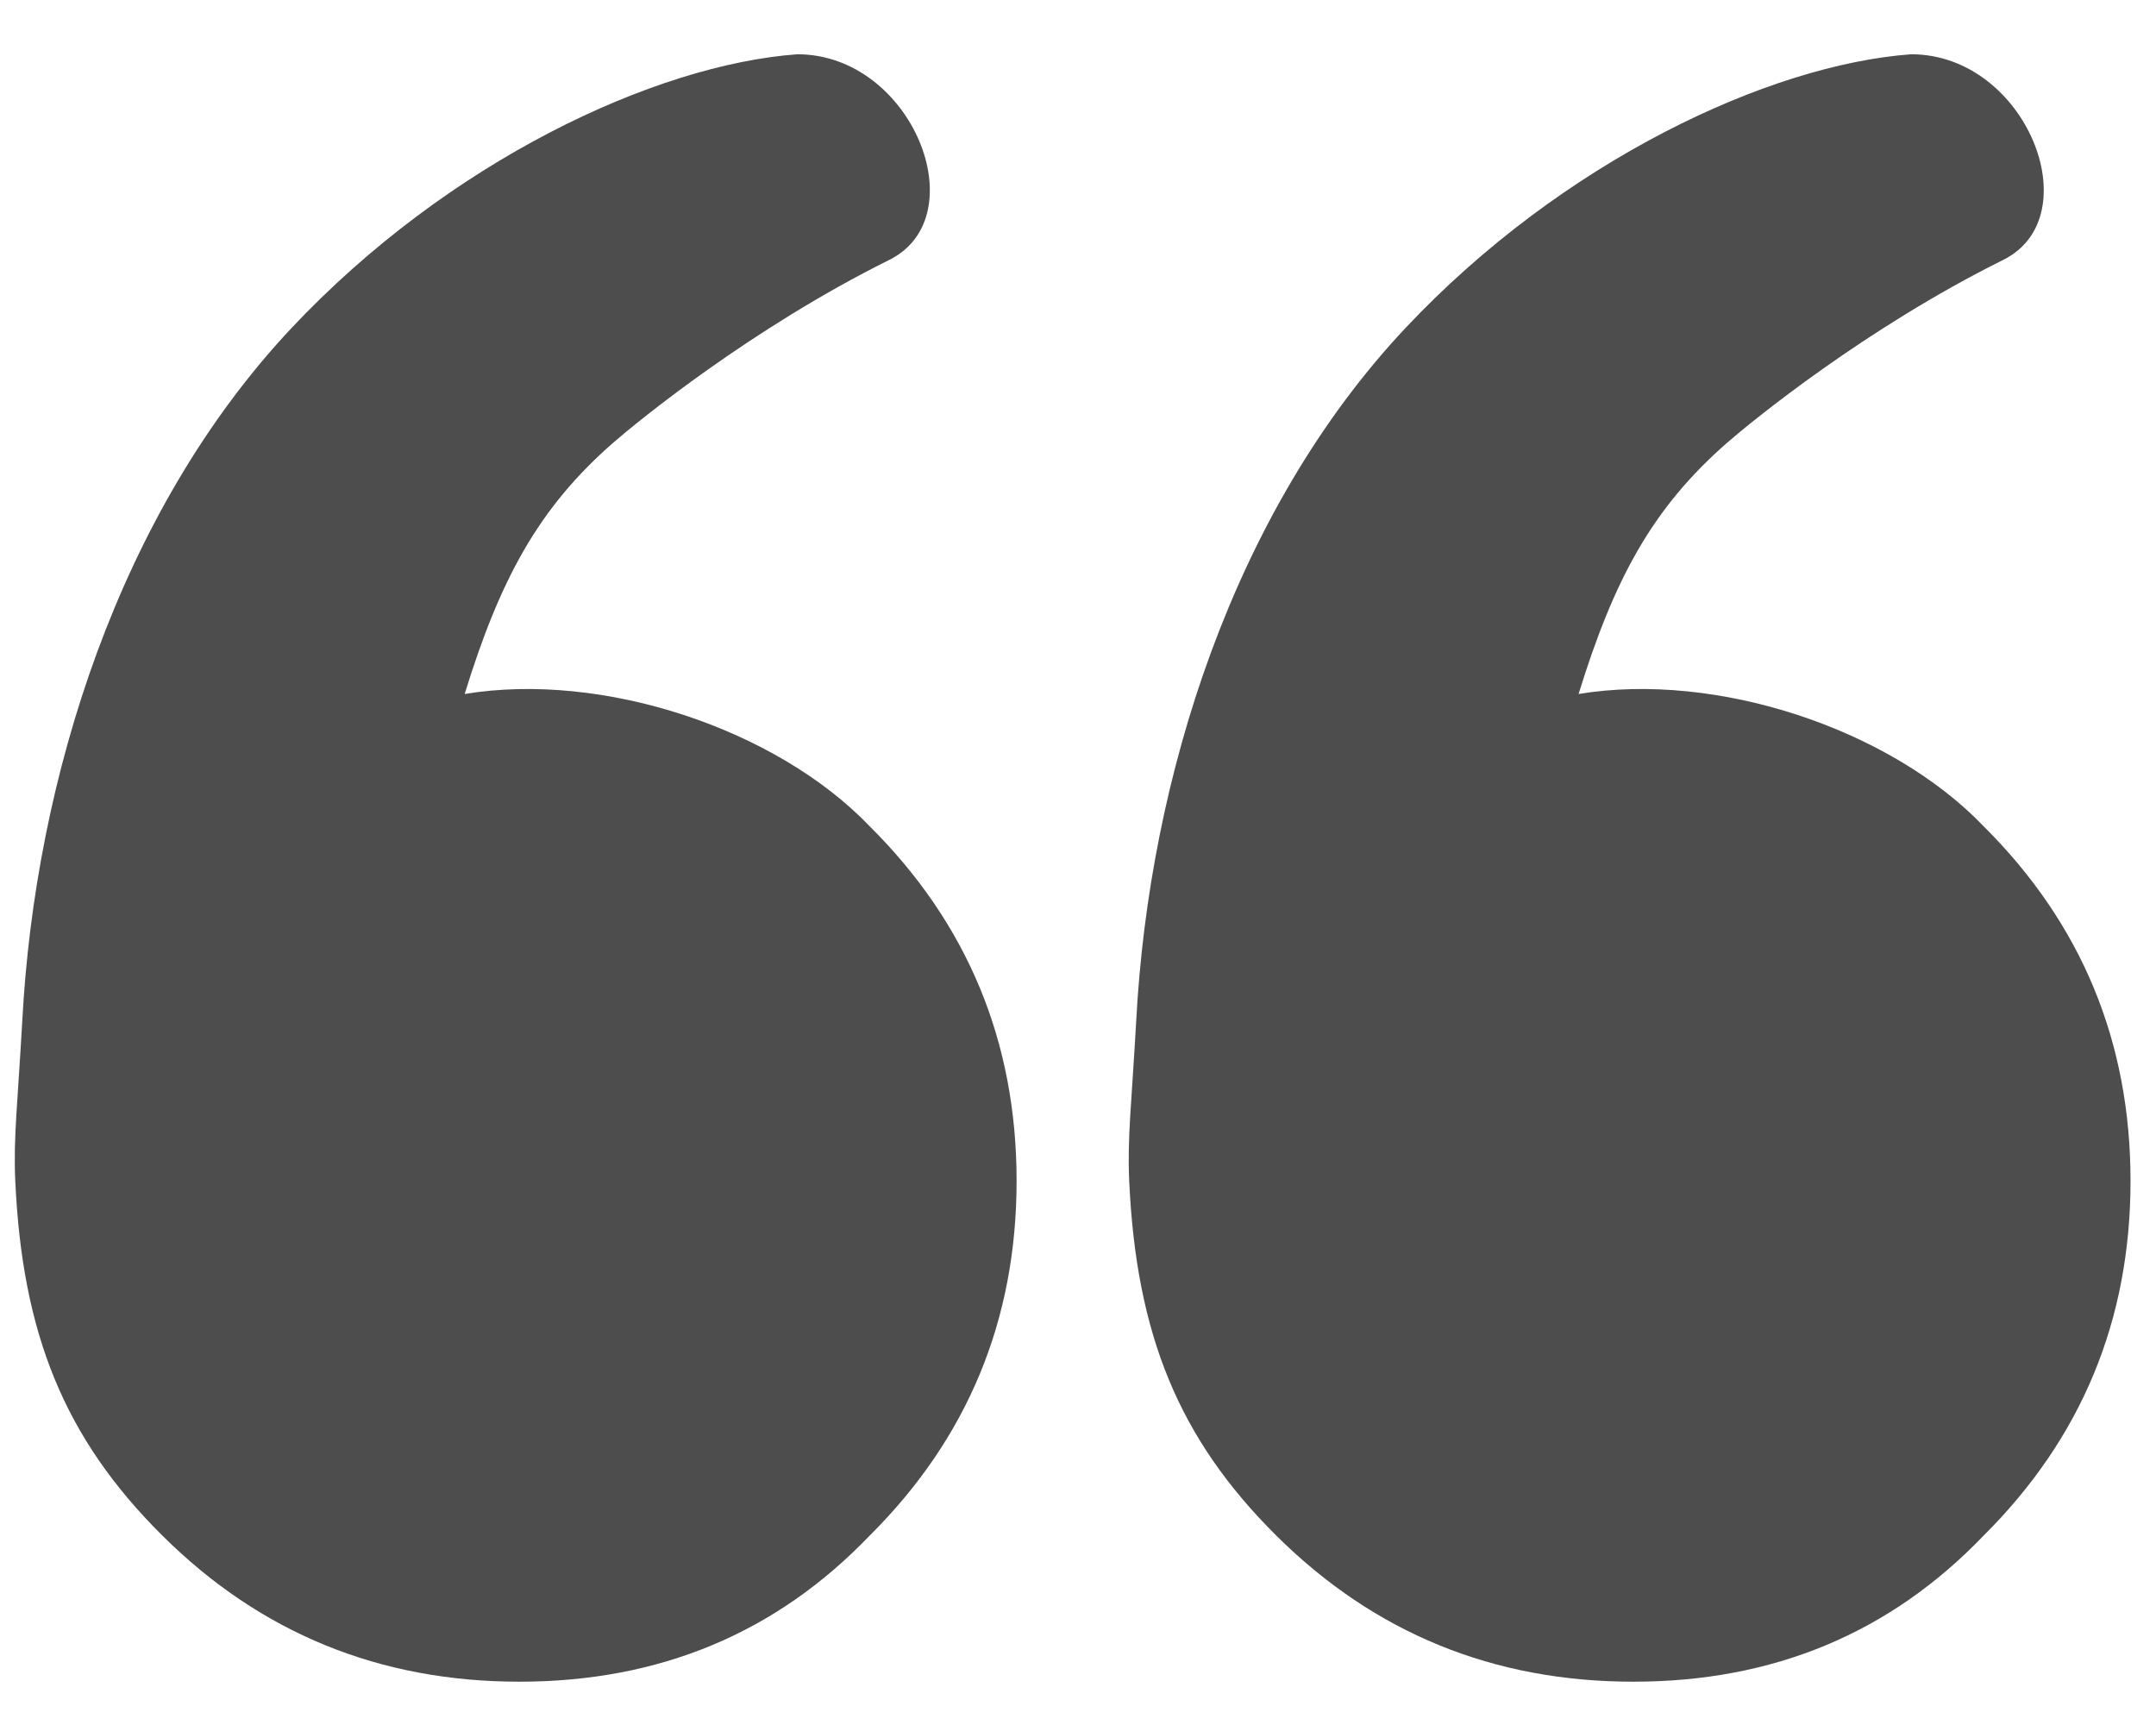
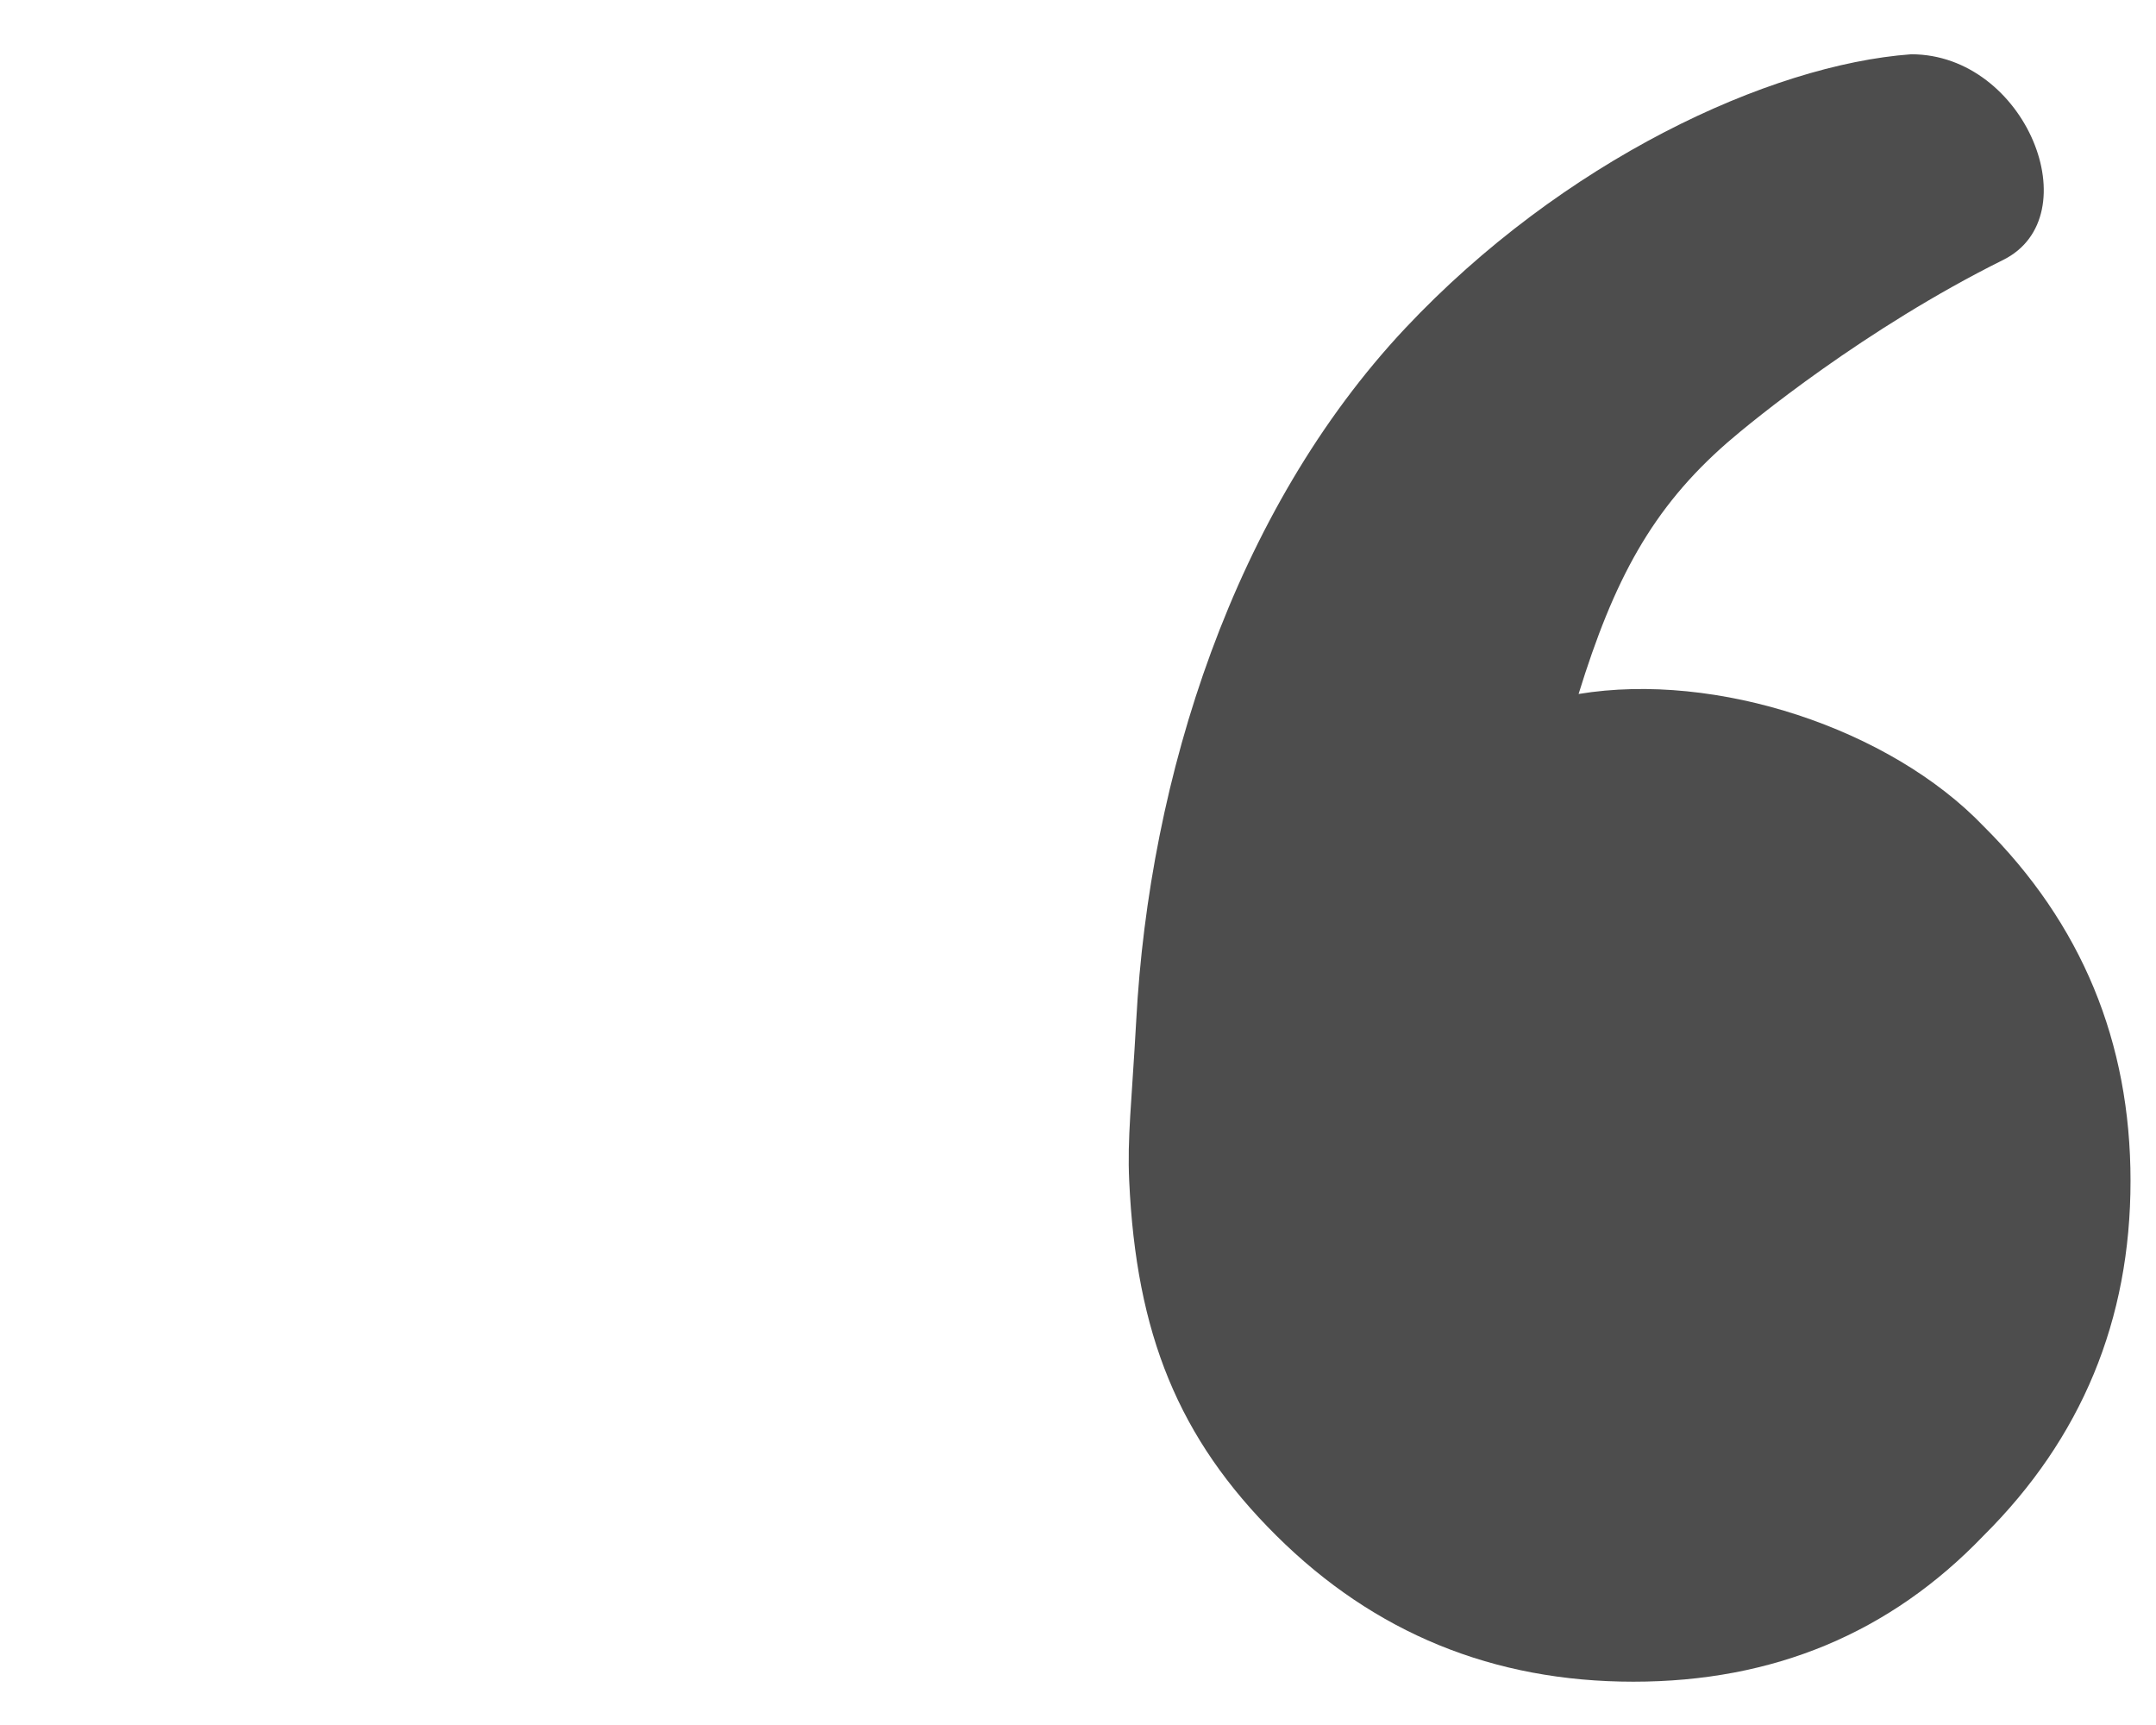
<svg xmlns="http://www.w3.org/2000/svg" width="60" height="48" viewBox="0 0 60 48" fill="none">
-   <path d="M14.456 46.795C10.559 46.795 7.247 45.44 4.52 42.731C1.789 40.02 0.62 37.112 0.425 32.859C0.37 31.662 0.49 30.729 0.62 28.406C0.98 21.635 3.328 14.225 8.105 9.136C12.48 4.482 18.231 1.798 22.189 1.51C25.389 1.51 27.178 6.025 24.748 7.232C20.908 9.139 17.745 11.727 17.068 12.317C14.972 14.146 13.913 16.133 12.931 19.311C16.77 18.676 21.601 20.278 24.2 22.989C26.928 25.699 28.291 28.989 28.291 32.859C28.291 36.731 26.928 40.021 24.2 42.732C21.601 45.442 18.354 46.795 14.456 46.795Z" fill="#4D4D4D" />
  <path d="M45.456 46.795C41.559 46.795 38.247 45.44 35.52 42.731C32.789 40.02 31.62 37.112 31.425 32.859C31.37 31.662 31.49 30.729 31.62 28.406C31.98 21.635 34.328 14.225 39.105 9.136C43.48 4.482 49.231 1.798 53.188 1.51C56.389 1.51 58.178 6.025 55.748 7.232C51.908 9.139 48.745 11.727 48.068 12.317C45.972 14.146 44.913 16.133 43.931 19.311C47.77 18.676 52.601 20.278 55.2 22.989C57.928 25.699 59.291 28.989 59.291 32.859C59.291 36.731 57.928 40.021 55.2 42.732C52.601 45.442 49.354 46.795 45.456 46.795Z" fill="#4D4D4D" />
</svg>